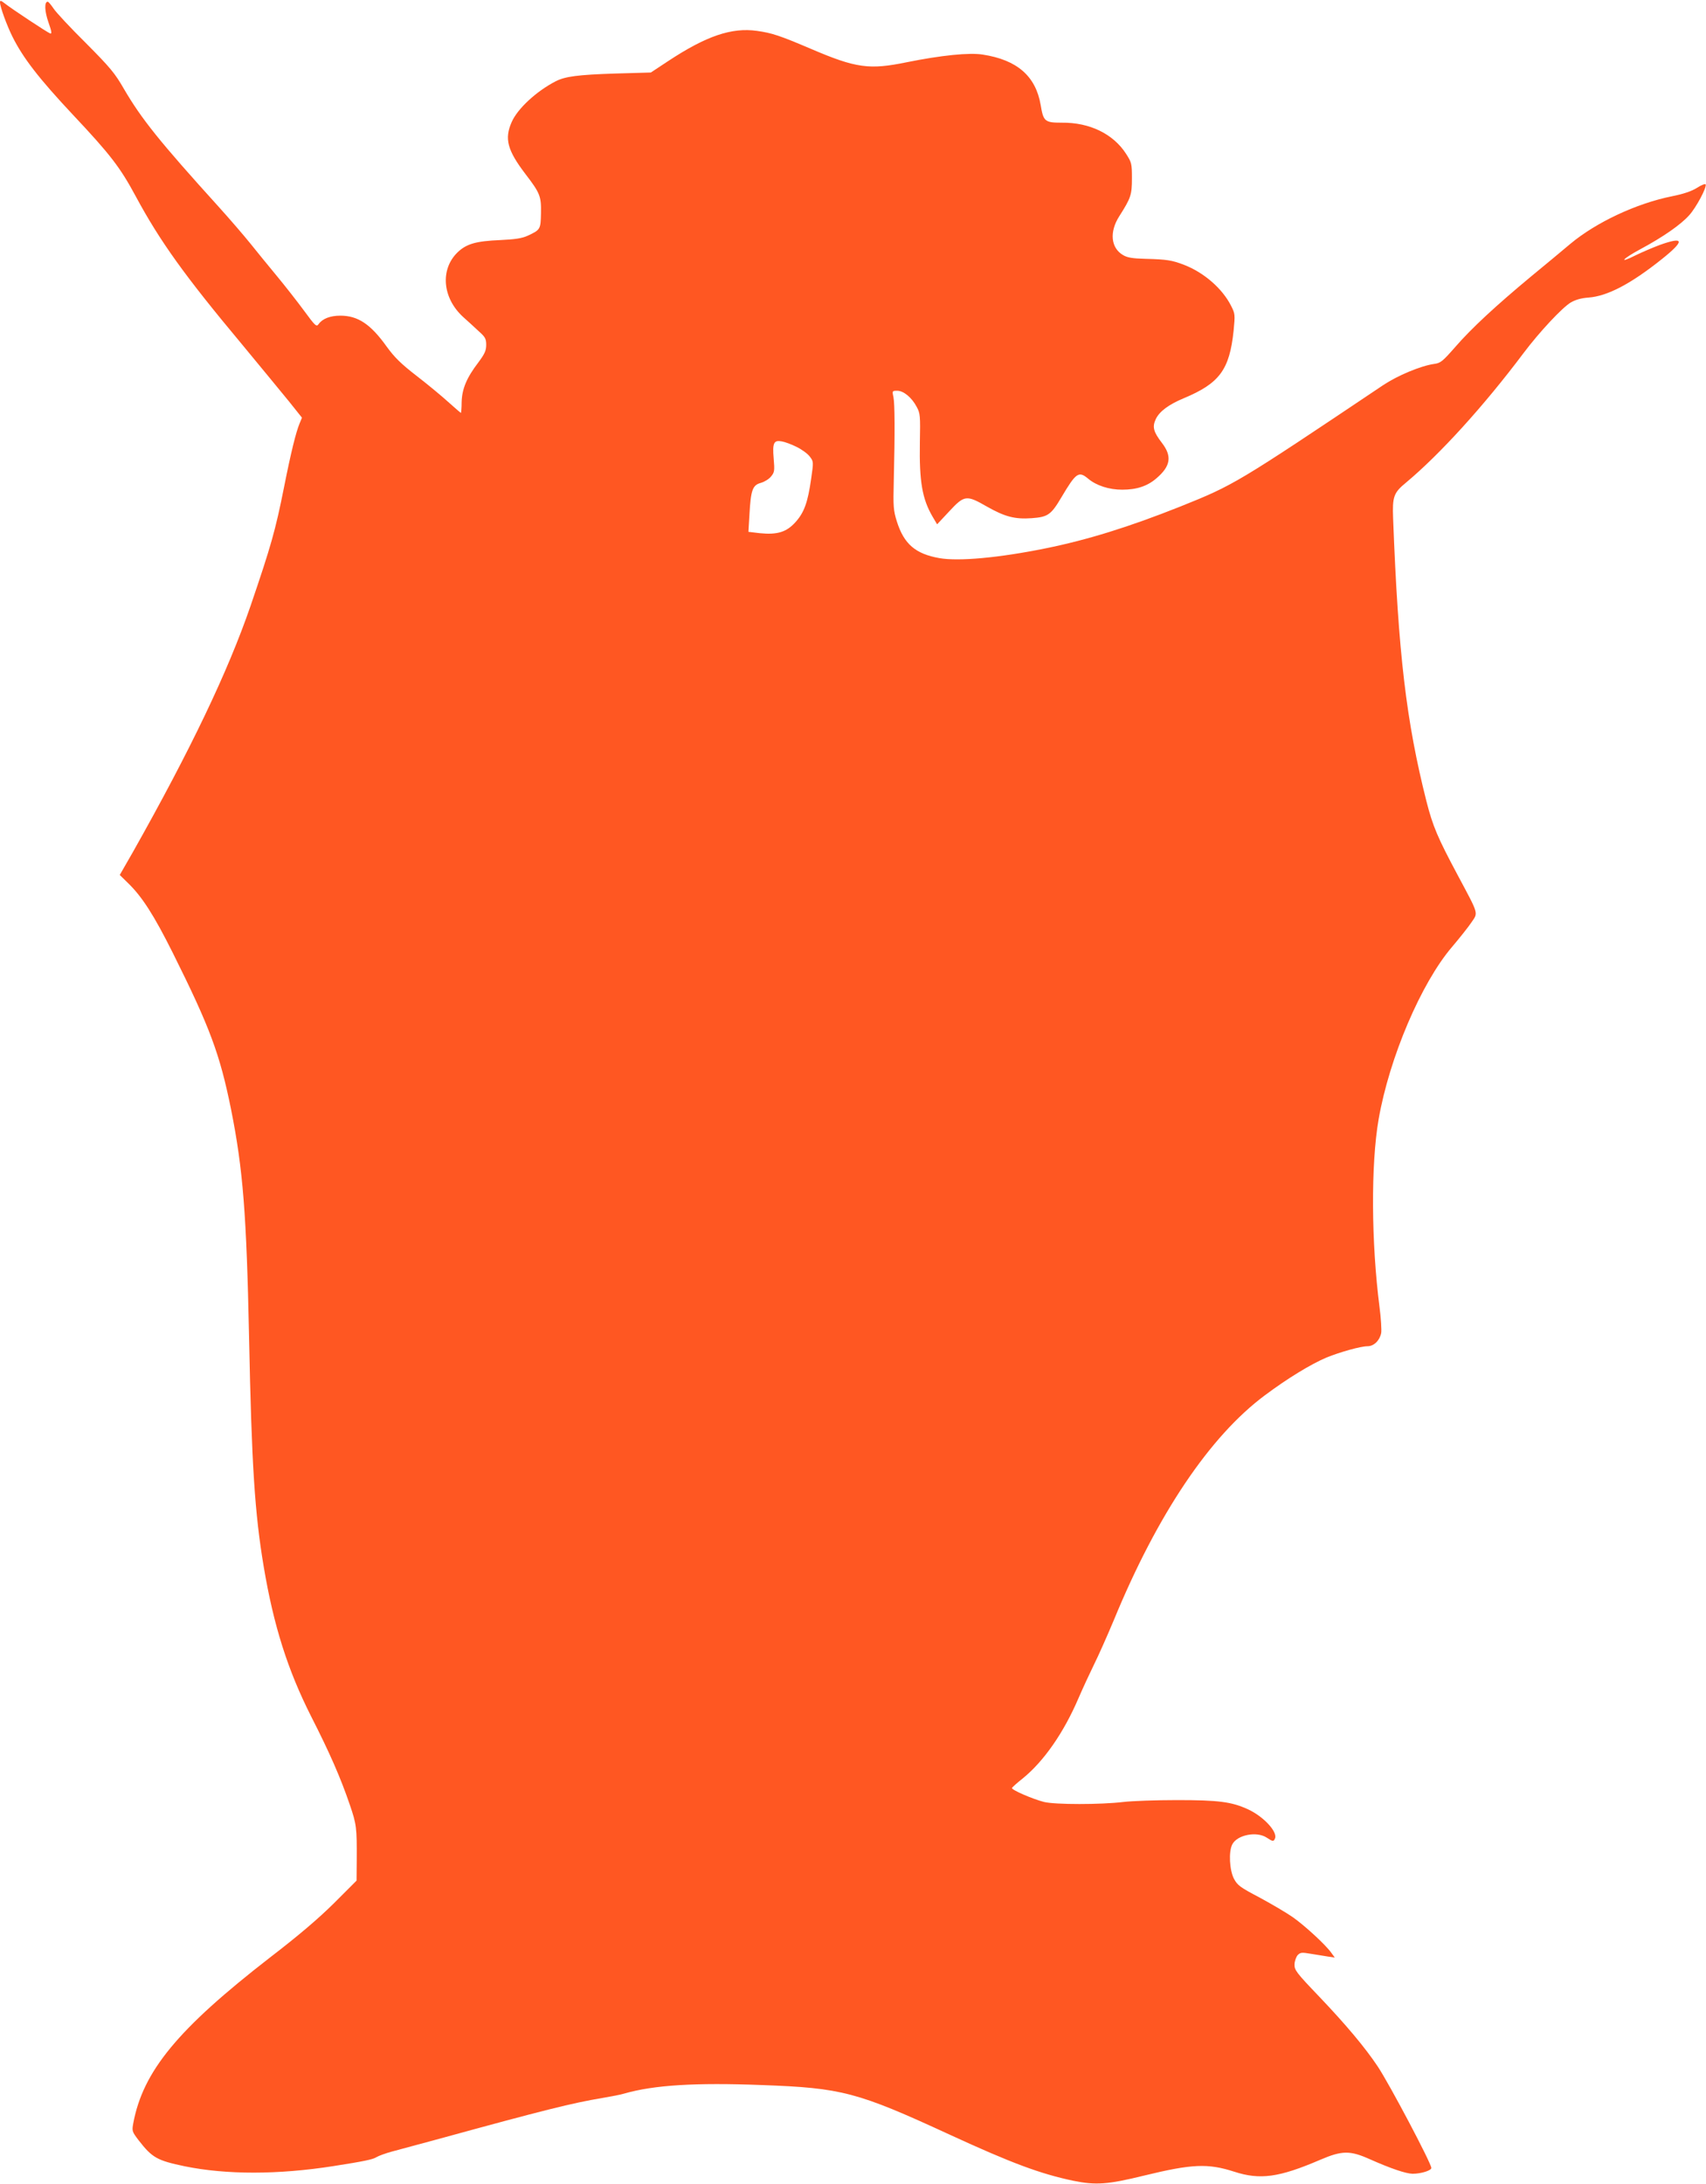
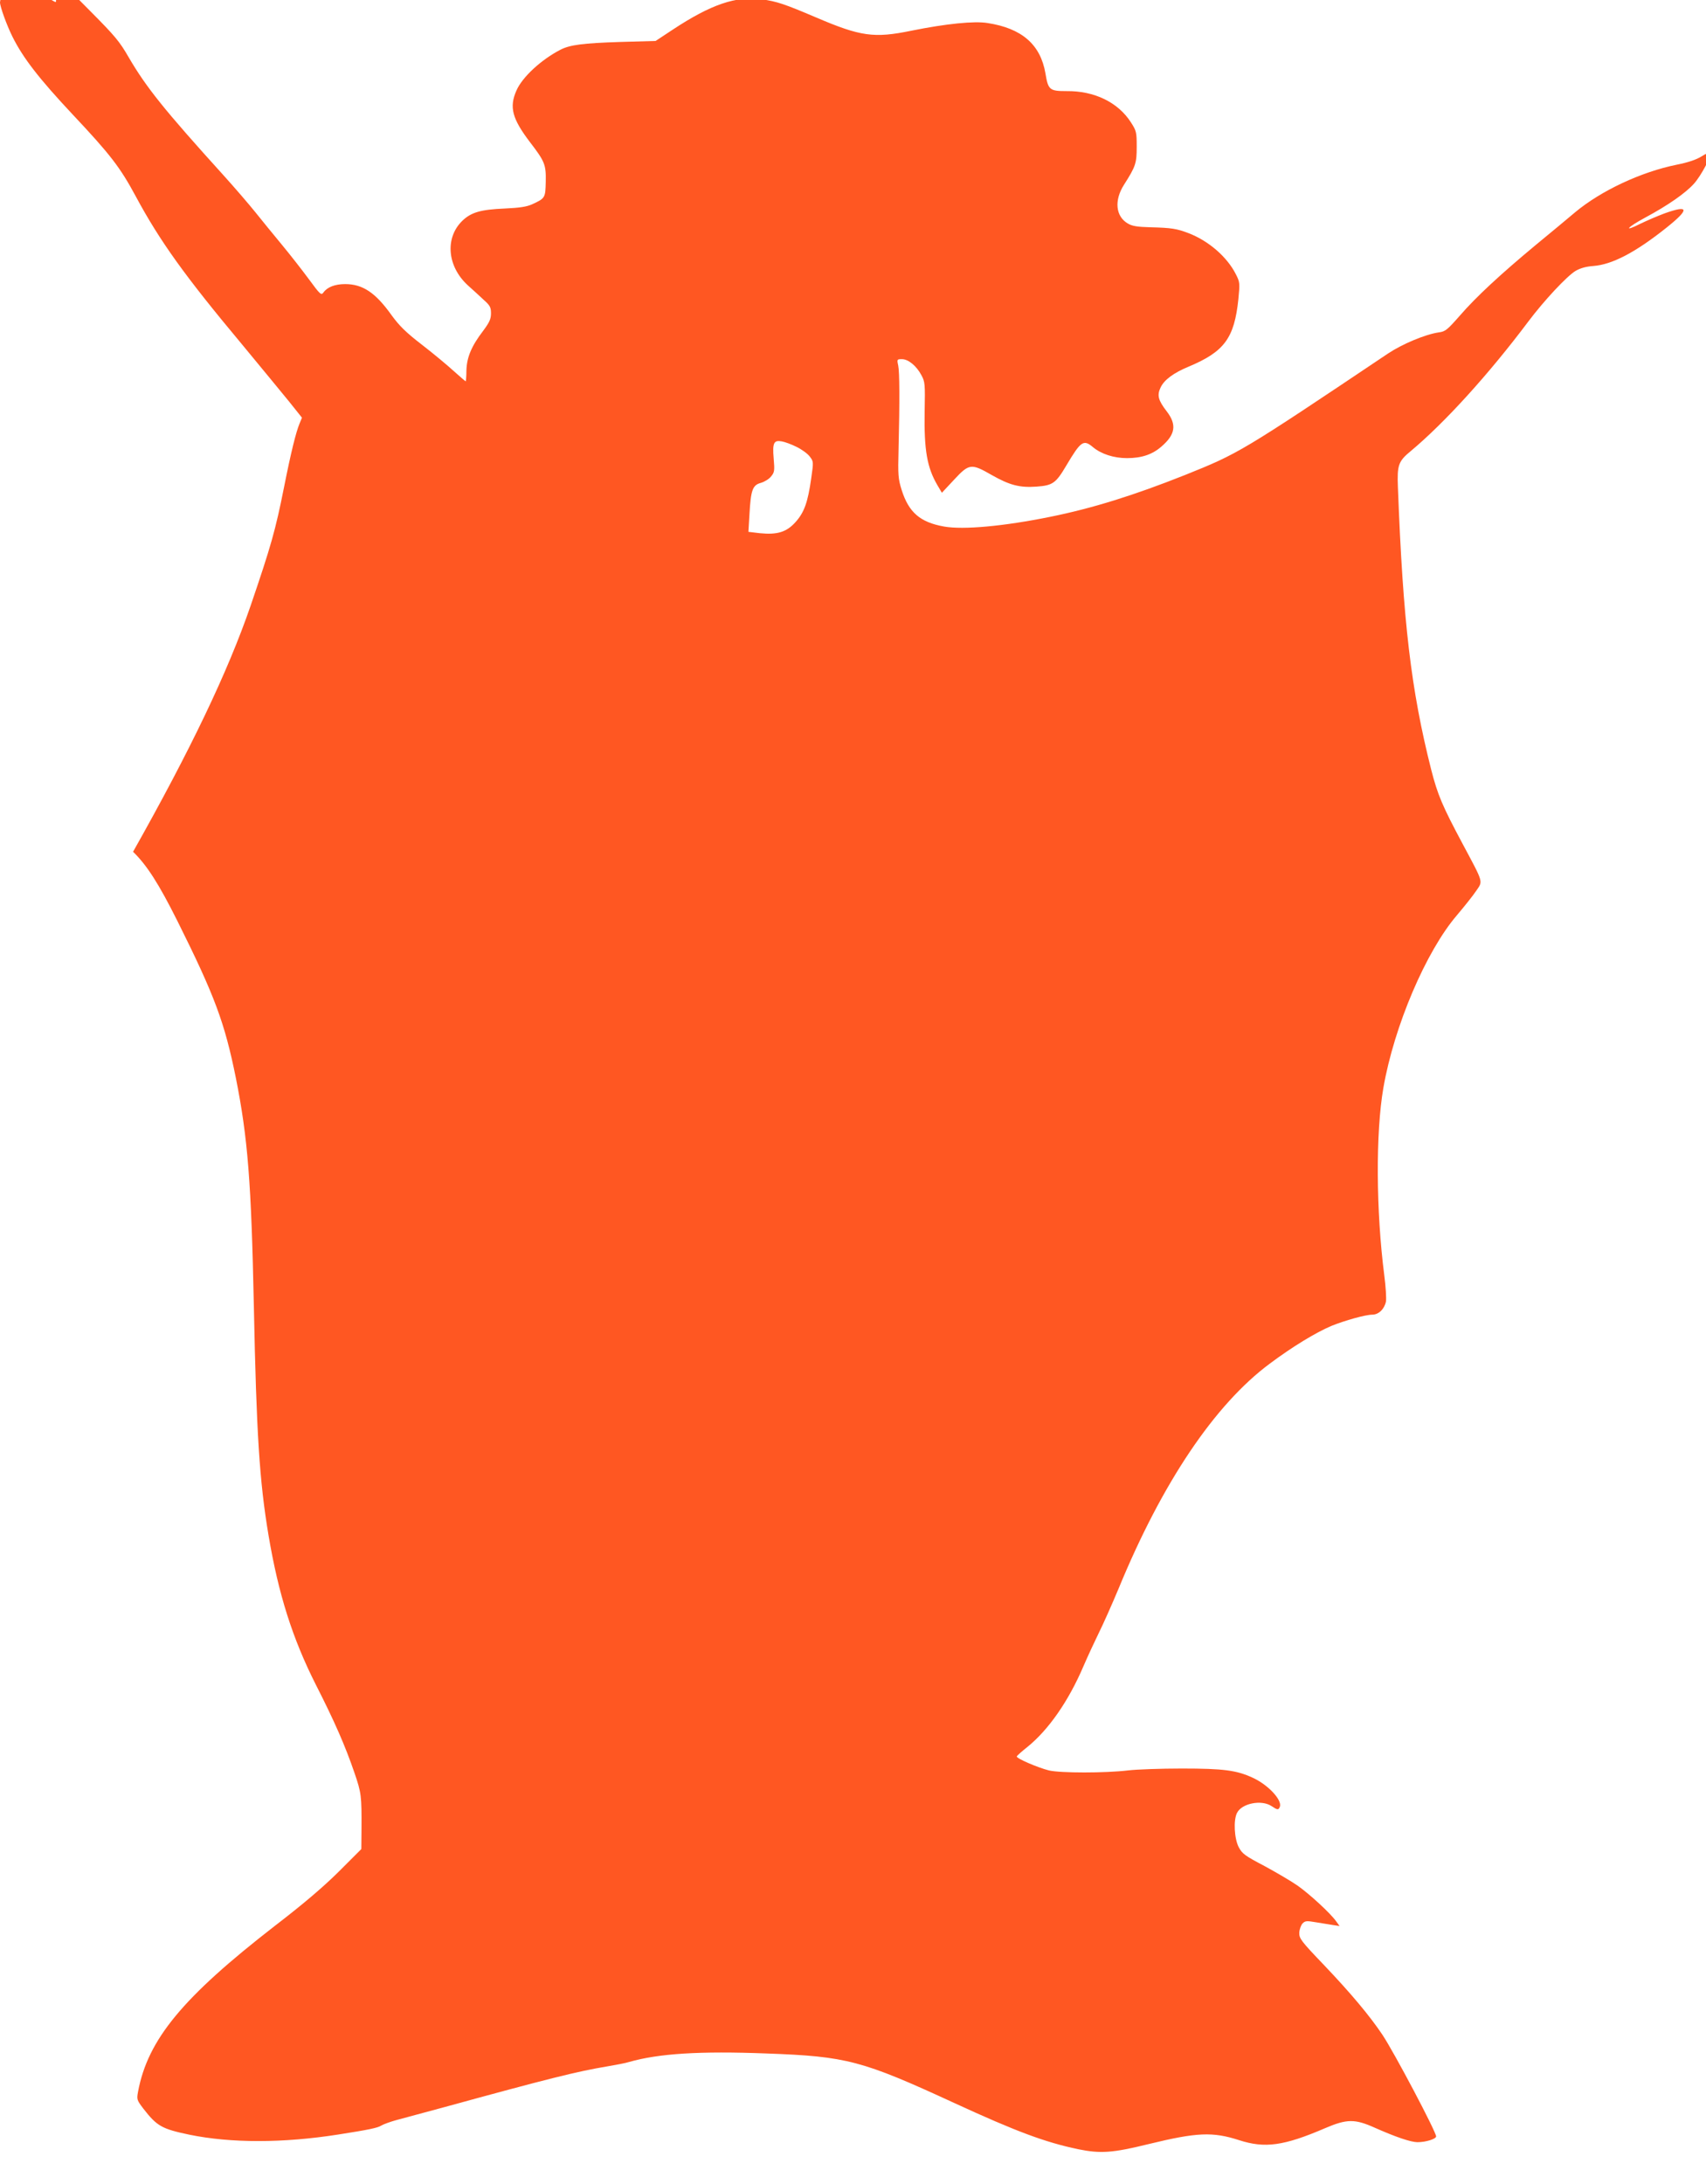
<svg xmlns="http://www.w3.org/2000/svg" version="1.0" width="1000pt" height="1280pt" viewBox="0 0 1000 1280" preserveAspectRatio="xMidYMid meet">
  <g transform="translate(0,1280) scale(0.1,-0.1)" fill="#ff5722" stroke="none">
-     <path d="M0 12786 c0 -25 40 -135 73 -201 62 -125 157 -247 352 -455 222 -236 279 -310 372 -483 140 -260 287 -465 618 -861 112 -136 238 -288 280 -340 l75 -94 -14 -34 c-21 -50 -51 -171 -91 -373 -51 -256 -77 -346 -196 -695 -134 -389 -352 -844 -689 -1442 l-78 -136 50 -49 c81 -79 150 -186 261 -408 218 -437 276 -594 341 -915 71 -355 91 -617 106 -1340 15 -745 33 -1028 86 -1343 58 -345 140 -604 278 -877 109 -214 172 -358 226 -516 40 -117 42 -134 41 -327 l-1 -119 -132 -132 c-92 -91 -208 -190 -376 -319 -539 -418 -744 -665 -801 -972 -8 -44 -7 -48 31 -98 80 -103 108 -119 270 -153 244 -50 548 -50 873 1 179 28 231 39 251 52 13 8 54 23 91 33 37 10 163 44 278 75 612 168 781 210 955 239 53 9 111 20 129 26 175 50 415 65 806 50 470 -17 560 -41 1100 -290 365 -168 532 -230 726 -271 133 -27 202 -22 414 30 283 69 375 73 530 23 151 -49 262 -34 504 70 128 55 175 55 291 3 124 -55 210 -84 250 -85 50 0 110 19 110 34 0 27 -245 491 -315 596 -73 109 -182 240 -342 408 -136 142 -146 156 -145 190 1 20 10 44 19 54 16 16 25 16 78 7 33 -5 78 -13 99 -16 l40 -6 -21 29 c-33 46 -152 156 -224 207 -37 26 -124 77 -194 115 -116 61 -131 72 -152 111 -26 50 -32 158 -10 201 28 56 143 79 202 40 36 -24 41 -24 49 -4 15 39 -69 129 -159 170 -95 44 -172 54 -415 54 -124 0 -265 -5 -315 -11 -134 -16 -399 -16 -465 0 -67 17 -192 71 -188 82 2 5 30 30 63 56 123 100 240 267 328 473 25 58 66 146 90 195 25 50 77 167 116 260 255 620 563 1078 886 1318 134 100 269 182 361 221 79 32 200 66 240 66 37 0 71 33 80 77 3 17 -1 87 -10 155 -48 374 -51 834 -5 1098 63 362 250 800 431 1011 44 52 95 116 113 143 40 59 45 42 -80 276 -118 221 -146 286 -184 435 -118 467 -165 864 -195 1656 -5 128 3 151 75 210 200 167 457 450 689 759 93 124 227 267 277 297 29 17 63 26 104 29 110 8 247 79 431 226 135 108 131 134 -14 82 -40 -15 -103 -42 -140 -60 -105 -53 -80 -22 30 37 130 70 234 142 284 198 41 46 103 162 96 180 -1 6 -25 -3 -51 -20 -32 -20 -80 -36 -145 -49 -210 -42 -446 -153 -597 -279 -44 -37 -147 -123 -230 -191 -206 -171 -351 -305 -446 -415 -74 -84 -85 -93 -123 -98 -78 -11 -214 -68 -298 -124 -862 -578 -874 -585 -1190 -712 -302 -120 -543 -195 -790 -245 -271 -55 -508 -77 -622 -57 -140 25 -207 82 -249 215 -20 64 -22 87 -18 236 7 290 6 454 -2 493 -8 36 -7 37 22 37 37 0 85 -39 114 -94 21 -38 22 -52 19 -211 -4 -228 14 -330 75 -434 l26 -44 71 76 c89 96 101 97 221 28 106 -60 164 -75 263 -68 95 7 113 20 174 123 86 145 101 155 157 108 48 -40 122 -64 199 -64 85 0 148 21 201 67 83 71 92 129 32 207 -50 65 -58 94 -36 140 21 45 77 86 164 122 210 88 268 167 292 396 9 94 9 99 -15 146 -51 101 -159 195 -276 240 -70 27 -102 32 -225 35 -77 2 -107 7 -132 22 -72 42 -81 136 -22 228 68 107 74 125 74 222 0 86 -2 93 -34 143 -75 117 -214 185 -377 183 -100 0 -108 7 -124 104 -29 169 -138 264 -339 295 -78 13 -244 -4 -447 -45 -219 -45 -297 -34 -559 78 -183 78 -230 94 -318 106 -149 21 -298 -30 -522 -178 l-100 -66 -210 -6 c-217 -7 -292 -17 -347 -45 -113 -58 -225 -161 -259 -240 -43 -97 -25 -165 81 -304 86 -112 93 -131 91 -230 -2 -94 -3 -97 -79 -132 -33 -15 -74 -21 -160 -25 -142 -6 -198 -22 -250 -72 -103 -100 -89 -267 32 -378 29 -26 72 -65 94 -86 36 -32 42 -43 42 -78 0 -34 -9 -53 -46 -103 -69 -90 -96 -156 -98 -232 0 -35 -3 -64 -4 -64 -2 0 -33 27 -70 60 -36 33 -120 103 -186 154 -96 74 -133 111 -179 174 -94 132 -169 182 -272 182 -60 0 -105 -18 -127 -49 -13 -18 -19 -13 -85 77 -39 53 -111 145 -159 203 -49 59 -119 145 -155 190 -37 46 -122 145 -189 219 -345 381 -450 512 -553 688 -54 94 -81 126 -224 270 -90 89 -175 180 -189 202 -15 22 -30 40 -34 40 -21 0 -19 -55 4 -121 19 -53 21 -69 10 -65 -17 6 -227 145 -266 176 -23 18 -28 19 -28 6z m4669 -2605 c29 -14 64 -39 77 -56 23 -30 23 -31 9 -129 -20 -141 -41 -199 -92 -256 -53 -59 -107 -75 -209 -65 l-67 8 6 101 c8 144 18 173 67 186 21 6 49 23 60 38 20 24 21 34 15 105 -8 92 1 109 48 100 18 -3 56 -17 86 -32z" />
+     <path d="M0 12786 c0 -25 40 -135 73 -201 62 -125 157 -247 352 -455 222 -236 279 -310 372 -483 140 -260 287 -465 618 -861 112 -136 238 -288 280 -340 l75 -94 -14 -34 c-21 -50 -51 -171 -91 -373 -51 -256 -77 -346 -196 -695 -134 -389 -352 -844 -689 -1442 c81 -79 150 -186 261 -408 218 -437 276 -594 341 -915 71 -355 91 -617 106 -1340 15 -745 33 -1028 86 -1343 58 -345 140 -604 278 -877 109 -214 172 -358 226 -516 40 -117 42 -134 41 -327 l-1 -119 -132 -132 c-92 -91 -208 -190 -376 -319 -539 -418 -744 -665 -801 -972 -8 -44 -7 -48 31 -98 80 -103 108 -119 270 -153 244 -50 548 -50 873 1 179 28 231 39 251 52 13 8 54 23 91 33 37 10 163 44 278 75 612 168 781 210 955 239 53 9 111 20 129 26 175 50 415 65 806 50 470 -17 560 -41 1100 -290 365 -168 532 -230 726 -271 133 -27 202 -22 414 30 283 69 375 73 530 23 151 -49 262 -34 504 70 128 55 175 55 291 3 124 -55 210 -84 250 -85 50 0 110 19 110 34 0 27 -245 491 -315 596 -73 109 -182 240 -342 408 -136 142 -146 156 -145 190 1 20 10 44 19 54 16 16 25 16 78 7 33 -5 78 -13 99 -16 l40 -6 -21 29 c-33 46 -152 156 -224 207 -37 26 -124 77 -194 115 -116 61 -131 72 -152 111 -26 50 -32 158 -10 201 28 56 143 79 202 40 36 -24 41 -24 49 -4 15 39 -69 129 -159 170 -95 44 -172 54 -415 54 -124 0 -265 -5 -315 -11 -134 -16 -399 -16 -465 0 -67 17 -192 71 -188 82 2 5 30 30 63 56 123 100 240 267 328 473 25 58 66 146 90 195 25 50 77 167 116 260 255 620 563 1078 886 1318 134 100 269 182 361 221 79 32 200 66 240 66 37 0 71 33 80 77 3 17 -1 87 -10 155 -48 374 -51 834 -5 1098 63 362 250 800 431 1011 44 52 95 116 113 143 40 59 45 42 -80 276 -118 221 -146 286 -184 435 -118 467 -165 864 -195 1656 -5 128 3 151 75 210 200 167 457 450 689 759 93 124 227 267 277 297 29 17 63 26 104 29 110 8 247 79 431 226 135 108 131 134 -14 82 -40 -15 -103 -42 -140 -60 -105 -53 -80 -22 30 37 130 70 234 142 284 198 41 46 103 162 96 180 -1 6 -25 -3 -51 -20 -32 -20 -80 -36 -145 -49 -210 -42 -446 -153 -597 -279 -44 -37 -147 -123 -230 -191 -206 -171 -351 -305 -446 -415 -74 -84 -85 -93 -123 -98 -78 -11 -214 -68 -298 -124 -862 -578 -874 -585 -1190 -712 -302 -120 -543 -195 -790 -245 -271 -55 -508 -77 -622 -57 -140 25 -207 82 -249 215 -20 64 -22 87 -18 236 7 290 6 454 -2 493 -8 36 -7 37 22 37 37 0 85 -39 114 -94 21 -38 22 -52 19 -211 -4 -228 14 -330 75 -434 l26 -44 71 76 c89 96 101 97 221 28 106 -60 164 -75 263 -68 95 7 113 20 174 123 86 145 101 155 157 108 48 -40 122 -64 199 -64 85 0 148 21 201 67 83 71 92 129 32 207 -50 65 -58 94 -36 140 21 45 77 86 164 122 210 88 268 167 292 396 9 94 9 99 -15 146 -51 101 -159 195 -276 240 -70 27 -102 32 -225 35 -77 2 -107 7 -132 22 -72 42 -81 136 -22 228 68 107 74 125 74 222 0 86 -2 93 -34 143 -75 117 -214 185 -377 183 -100 0 -108 7 -124 104 -29 169 -138 264 -339 295 -78 13 -244 -4 -447 -45 -219 -45 -297 -34 -559 78 -183 78 -230 94 -318 106 -149 21 -298 -30 -522 -178 l-100 -66 -210 -6 c-217 -7 -292 -17 -347 -45 -113 -58 -225 -161 -259 -240 -43 -97 -25 -165 81 -304 86 -112 93 -131 91 -230 -2 -94 -3 -97 -79 -132 -33 -15 -74 -21 -160 -25 -142 -6 -198 -22 -250 -72 -103 -100 -89 -267 32 -378 29 -26 72 -65 94 -86 36 -32 42 -43 42 -78 0 -34 -9 -53 -46 -103 -69 -90 -96 -156 -98 -232 0 -35 -3 -64 -4 -64 -2 0 -33 27 -70 60 -36 33 -120 103 -186 154 -96 74 -133 111 -179 174 -94 132 -169 182 -272 182 -60 0 -105 -18 -127 -49 -13 -18 -19 -13 -85 77 -39 53 -111 145 -159 203 -49 59 -119 145 -155 190 -37 46 -122 145 -189 219 -345 381 -450 512 -553 688 -54 94 -81 126 -224 270 -90 89 -175 180 -189 202 -15 22 -30 40 -34 40 -21 0 -19 -55 4 -121 19 -53 21 -69 10 -65 -17 6 -227 145 -266 176 -23 18 -28 19 -28 6z m4669 -2605 c29 -14 64 -39 77 -56 23 -30 23 -31 9 -129 -20 -141 -41 -199 -92 -256 -53 -59 -107 -75 -209 -65 l-67 8 6 101 c8 144 18 173 67 186 21 6 49 23 60 38 20 24 21 34 15 105 -8 92 1 109 48 100 18 -3 56 -17 86 -32z" />
  </g>
</svg>